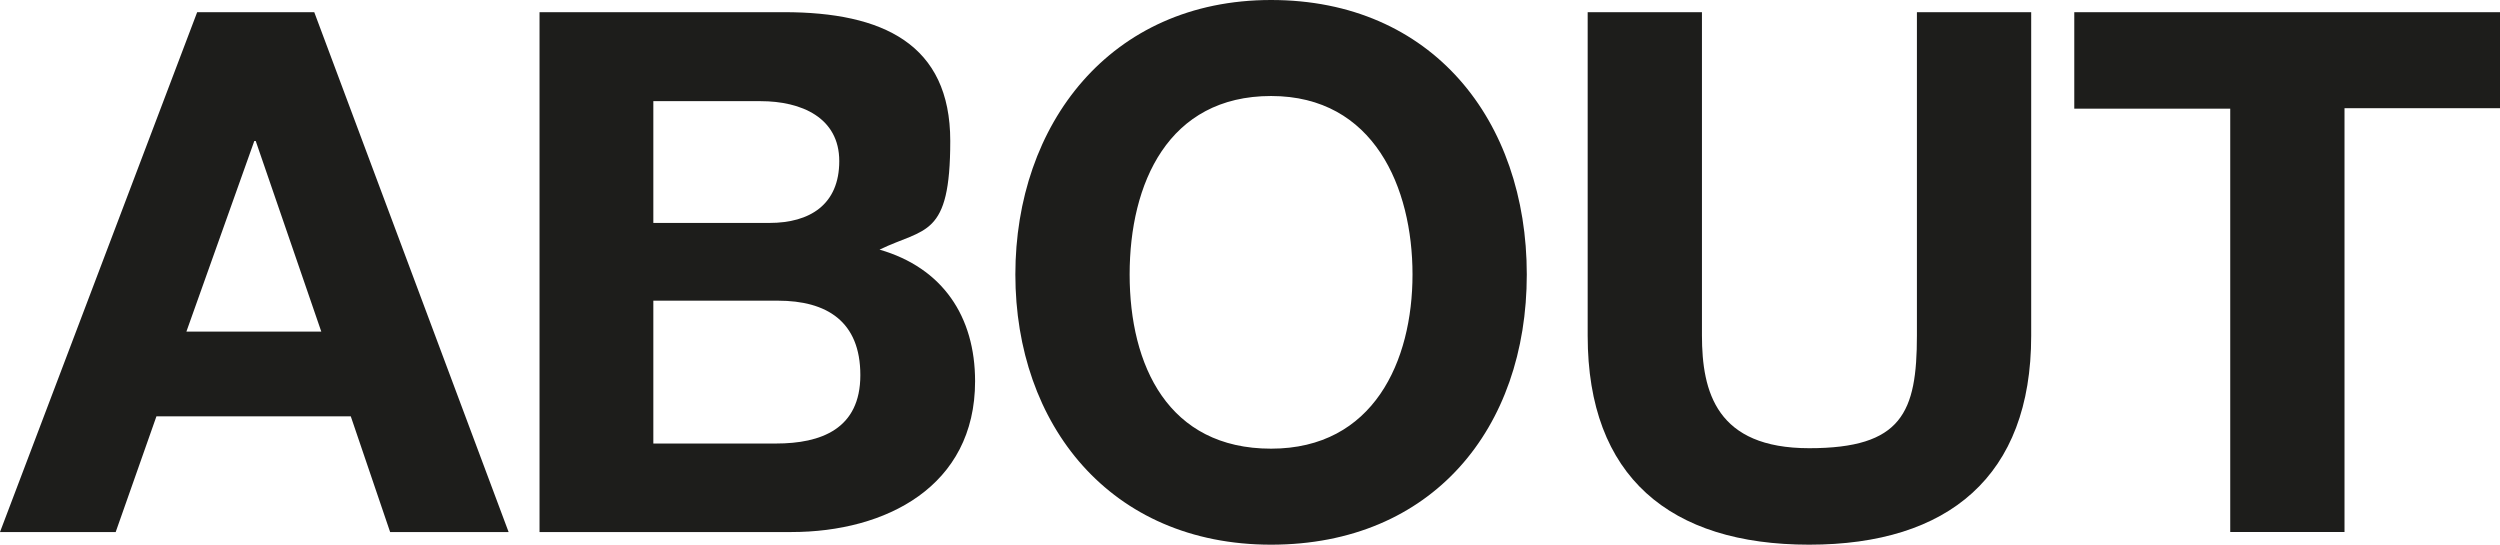
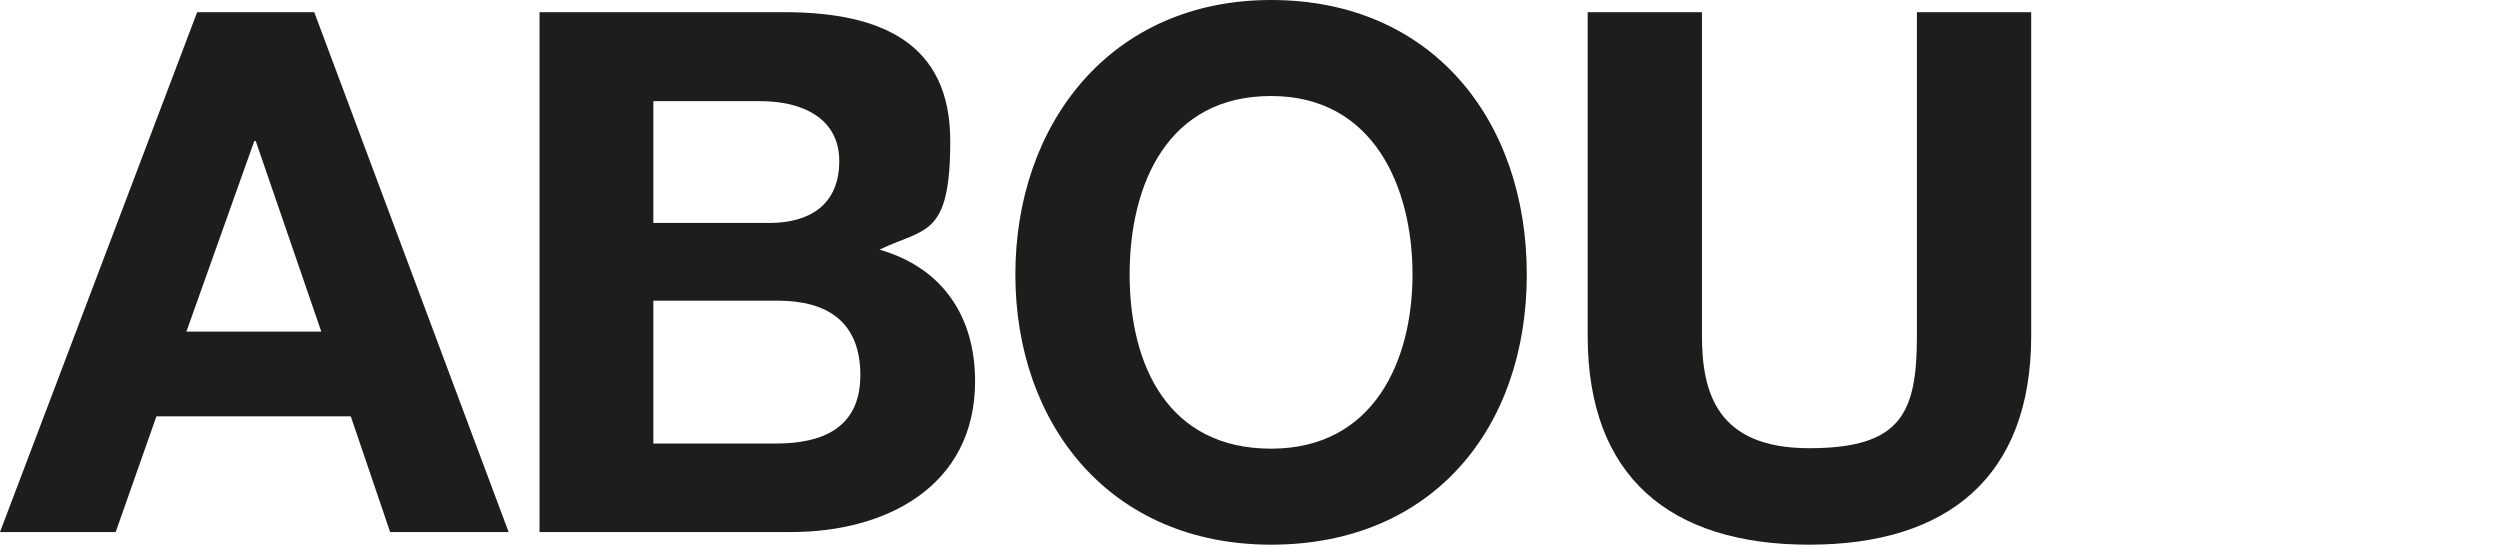
<svg xmlns="http://www.w3.org/2000/svg" id="Ebene_1" data-name="Ebene 1" version="1.1" viewBox="0 0 533.8 116.3">
  <defs>
    <style>
      .cls-1 {
        fill: #1d1d1b;
        stroke-width: 0px;
      }
    </style>
  </defs>
  <path class="cls-1" d="M42.1,2.6h25l41.5,111h-25.3l-8.4-24.7h-41.5l-8.7,24.7H0L42.1,2.6ZM39.8,70.8h28.8l-14-40.7h-.3l-14.5,40.7Z" />
  <path class="cls-1" d="M115.2,2.6h52.2c21.1,0,35.5,6.8,35.5,27.5s-5.4,18.5-15.1,23.2c13.5,3.9,20.4,14.3,20.4,28.1,0,22.5-19.1,32.2-39.2,32.2h-53.8V2.6ZM139.6,47.6h24.7c8.6,0,14.9-3.9,14.9-13.2s-8.1-12.8-16.8-12.8h-22.9v26ZM139.6,94.7h26.1c9.6,0,18-3.1,18-14.6s-7.2-15.9-17.6-15.9h-26.6v30.5Z" />
  <path class="cls-1" d="M271.4,0c34.4,0,54.6,25.7,54.6,58.6s-20.2,57.7-54.6,57.7-54.6-25.7-54.6-57.7S237,0,271.4,0ZM271.4,95.8c21.9,0,30.2-18.7,30.2-37.2s-8.2-38.1-30.2-38.1-30.2,18.7-30.2,38.1,8.2,37.2,30.2,37.2Z" />
  <path class="cls-1" d="M433.7,71.7c0,30-17.7,44.6-47.4,44.6s-47.3-14.5-47.3-44.6V2.6h24.4v69c0,12.1,3.1,24.1,22.9,24.1s23-7.6,23-24.1V2.6h24.4v69Z" />
-   <path class="cls-1" d="M476.2,23.2h-33.3V2.6h91v20.5h-33.3v90.5h-24.4V23.2Z" />
</svg>